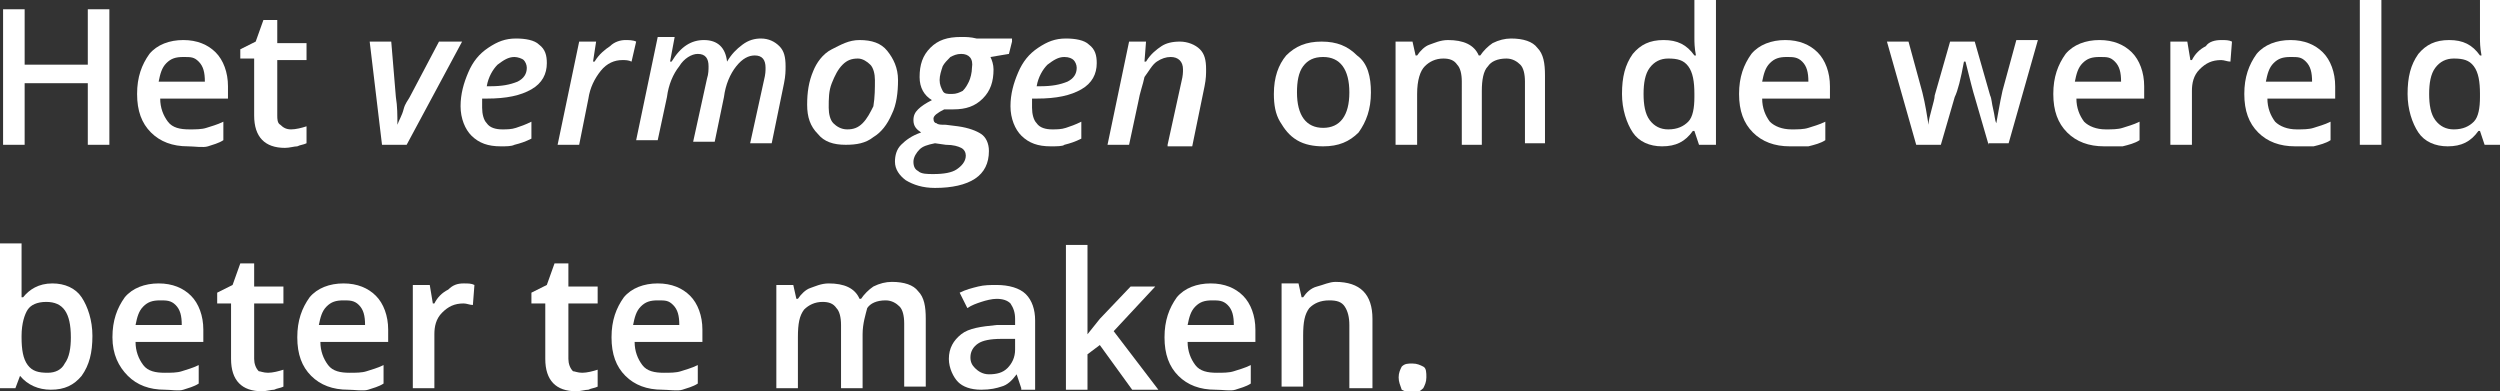
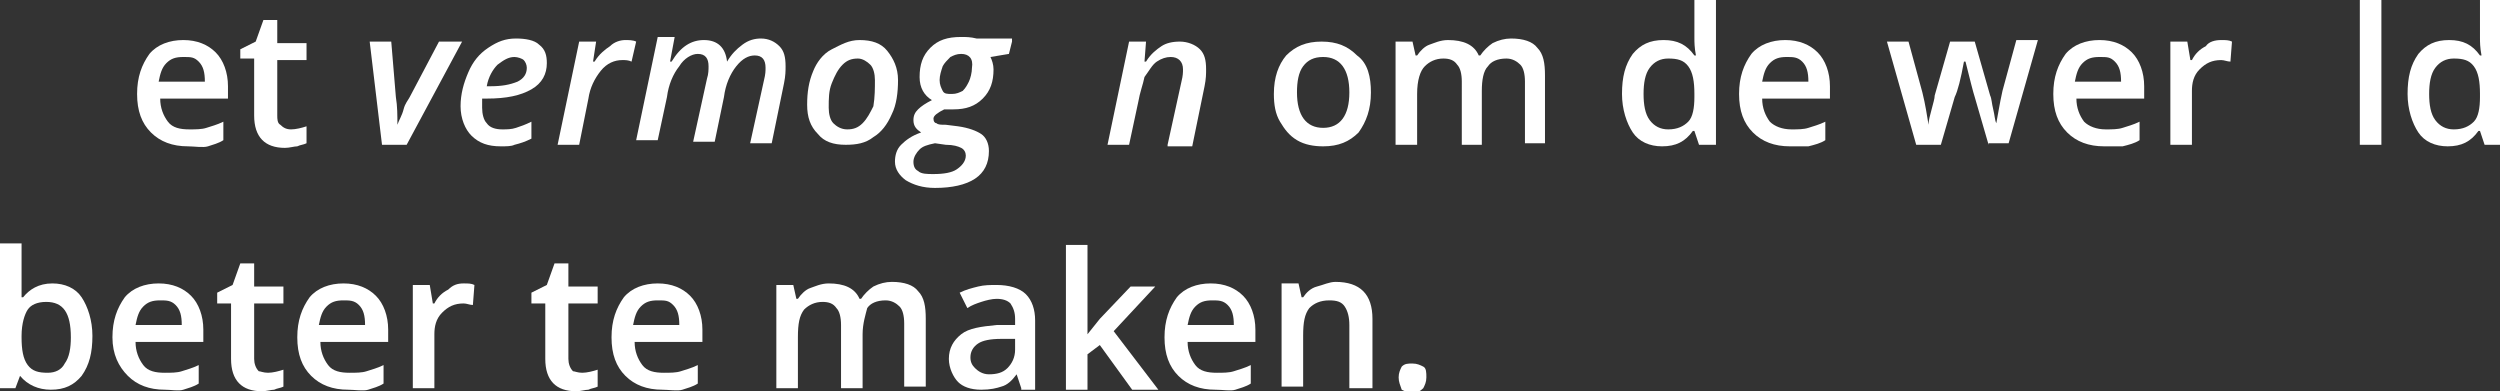
<svg xmlns="http://www.w3.org/2000/svg" version="1.1" id="Laag_1" x="0px" y="0px" viewBox="0 0 162.3 25.4" style="enable-background:new 0 0 162.3 25.4;" xml:space="preserve">
  <rect x="0" y="0" width="162.3" height="25.4" fill="#333333" stroke="none" />
  <style type="text/css">
	.st0{fill:#FFFFFF;}
</style>
  <g>
-     <path class="st0" d="M7.1,9.4H5.7v-4H1.6v4H0.2V0.6h1.4v3.6h4.1V0.6h1.4V9.4z" />
    <path class="st0" d="M12.2,9.5c-1,0-1.8-0.3-2.4-0.9S8.9,7.2,8.9,6.1c0-1.1,0.3-1.9,0.8-2.6c0.5-0.6,1.3-0.9,2.2-0.9   c0.9,0,1.6,0.3,2.1,0.8c0.5,0.5,0.8,1.3,0.8,2.2v0.8h-4.4c0,0.6,0.2,1.1,0.5,1.5s0.8,0.5,1.4,0.5c0.4,0,0.8,0,1.1-0.1   c0.3-0.1,0.7-0.2,1.1-0.4v1.2c-0.3,0.2-0.7,0.3-1,0.4S12.6,9.5,12.2,9.5z M11.9,3.7c-0.5,0-0.8,0.1-1.1,0.4s-0.4,0.7-0.5,1.2h3   c0-0.6-0.1-1-0.4-1.3S12.4,3.7,11.9,3.7z" />
    <path class="st0" d="M18.9,8.4c0.3,0,0.7-0.1,1-0.2v1.1c-0.2,0.1-0.4,0.1-0.6,0.2c-0.2,0-0.5,0.1-0.8,0.1c-1.3,0-2-0.7-2-2.1V3.8   h-0.9V3.2l1-0.5l0.5-1.4H18v1.5h1.9v1.1H18v3.6C18,7.7,18,8,18.2,8.1C18.4,8.3,18.6,8.4,18.9,8.4z" />
    <path class="st0" d="M24.8,9.4l-0.8-6.7h1.4l0.3,3.6c0.1,0.6,0.1,1.2,0.1,1.8h0c0.1-0.3,0.3-0.6,0.4-1s0.3-0.6,0.4-0.8l1.9-3.6h1.5   l-3.6,6.7H24.8z" />
    <path class="st0" d="M32.5,9.5c-0.8,0-1.4-0.2-1.9-0.7c-0.4-0.4-0.7-1.1-0.7-1.9c0-0.8,0.2-1.5,0.5-2.2c0.3-0.7,0.7-1.2,1.3-1.6   s1.1-0.6,1.8-0.6c0.6,0,1.2,0.1,1.5,0.4c0.4,0.3,0.5,0.7,0.5,1.2c0,0.7-0.3,1.3-1,1.7c-0.7,0.4-1.6,0.6-2.9,0.6h-0.3l0,0.2V7   c0,0.4,0.1,0.8,0.3,1c0.2,0.3,0.6,0.4,1,0.4c0.3,0,0.6,0,0.9-0.1c0.3-0.1,0.6-0.2,1-0.4V9c-0.4,0.2-0.7,0.3-1.1,0.4   C33.2,9.5,32.9,9.5,32.5,9.5z M33.4,3.7c-0.4,0-0.7,0.2-1.1,0.5C32,4.5,31.7,5,31.6,5.6h0.2c0.8,0,1.3-0.1,1.8-0.3   c0.4-0.2,0.6-0.5,0.6-0.9c0-0.2-0.1-0.4-0.2-0.5S33.6,3.7,33.4,3.7z" />
    <path class="st0" d="M40.6,2.6c0.2,0,0.5,0,0.7,0.1L41,4c-0.2-0.1-0.4-0.1-0.6-0.1c-0.5,0-1,0.2-1.4,0.7c-0.4,0.5-0.7,1.1-0.8,1.8   l-0.6,3h-1.4l1.4-6.7h1.1L38.5,4h0.1c0.3-0.5,0.7-0.8,1-1C39.9,2.7,40.3,2.6,40.6,2.6z" />
    <path class="st0" d="M45.7,2.6c0.9,0,1.4,0.5,1.5,1.4h0c0.3-0.5,0.6-0.8,1-1.1s0.8-0.4,1.2-0.4c0.5,0,0.9,0.2,1.2,0.5   c0.3,0.3,0.4,0.7,0.4,1.3c0,0.3,0,0.6-0.1,1.1l-0.8,3.9h-1.4l0.9-4.1c0.1-0.4,0.1-0.6,0.1-0.8c0-0.5-0.2-0.8-0.7-0.8   c-0.4,0-0.8,0.2-1.2,0.7c-0.4,0.5-0.7,1.2-0.8,2l-0.6,2.9h-1.4l0.9-4.1c0.1-0.3,0.1-0.6,0.1-0.8c0-0.5-0.2-0.8-0.7-0.8   c-0.4,0-0.9,0.3-1.2,0.8c-0.4,0.5-0.7,1.2-0.8,2l-0.6,2.8h-1.4l1.4-6.7h1.1L43.5,4h0.1C44.2,3,44.9,2.6,45.7,2.6z" />
    <path class="st0" d="M58.3,5.2c0,0.8-0.1,1.6-0.4,2.2c-0.3,0.7-0.7,1.2-1.2,1.5c-0.5,0.4-1.1,0.5-1.8,0.5c-0.8,0-1.4-0.2-1.8-0.7   c-0.5-0.5-0.7-1.1-0.7-1.9c0-0.8,0.1-1.5,0.4-2.2C53,4.1,53.4,3.5,54,3.2s1.1-0.6,1.8-0.6c0.8,0,1.4,0.2,1.8,0.7   C58,3.8,58.3,4.4,58.3,5.2z M56.8,5.2c0-0.4-0.1-0.8-0.3-1c-0.2-0.2-0.5-0.4-0.8-0.4c-0.4,0-0.7,0.1-1,0.4   c-0.3,0.3-0.5,0.7-0.7,1.2c-0.2,0.5-0.2,1-0.2,1.6c0,0.4,0.1,0.8,0.3,1s0.5,0.4,0.9,0.4c0.4,0,0.7-0.1,1-0.4   c0.3-0.3,0.5-0.7,0.7-1.1C56.8,6.3,56.8,5.7,56.8,5.2z" />
    <path class="st0" d="M65.7,2.7l-0.2,0.8l-1.2,0.2c0.1,0.2,0.2,0.5,0.2,0.8c0,0.8-0.2,1.4-0.7,1.9c-0.5,0.5-1.1,0.7-1.9,0.7   c-0.2,0-0.4,0-0.6,0c-0.4,0.2-0.7,0.4-0.7,0.6c0,0.2,0.1,0.3,0.2,0.3c0.1,0.1,0.3,0.1,0.6,0.1l0.8,0.1c0.7,0.1,1.2,0.3,1.5,0.5   s0.5,0.6,0.5,1.1c0,0.8-0.3,1.4-0.9,1.8c-0.6,0.4-1.5,0.6-2.6,0.6c-0.8,0-1.4-0.2-1.9-0.5c-0.4-0.3-0.7-0.7-0.7-1.2   c0-0.4,0.1-0.8,0.4-1.1c0.3-0.3,0.7-0.6,1.3-0.8c-0.3-0.2-0.5-0.4-0.5-0.8c0-0.3,0.1-0.5,0.3-0.7c0.2-0.2,0.5-0.4,0.9-0.6   c-0.5-0.3-0.8-0.8-0.8-1.5c0-0.8,0.2-1.4,0.7-1.9c0.5-0.5,1.1-0.7,2-0.7c0.3,0,0.6,0,1,0.1H65.7z M60.7,9.3c-0.5,0.1-0.8,0.2-1,0.4   c-0.2,0.2-0.4,0.5-0.4,0.8c0,0.3,0.1,0.5,0.3,0.6c0.2,0.2,0.6,0.2,1,0.2c0.7,0,1.2-0.1,1.5-0.3s0.6-0.5,0.6-0.9   c0-0.2-0.1-0.4-0.3-0.5s-0.5-0.2-1-0.2L60.7,9.3z M62.4,3.5c-0.3,0-0.5,0.1-0.7,0.2c-0.2,0.2-0.4,0.4-0.5,0.6   c-0.1,0.3-0.2,0.6-0.2,0.9c0,0.3,0.1,0.5,0.2,0.7c0.1,0.2,0.3,0.2,0.6,0.2c0.3,0,0.5-0.1,0.7-0.2c0.2-0.2,0.3-0.4,0.4-0.6   s0.2-0.6,0.2-0.9C63.2,3.8,62.9,3.5,62.4,3.5z" />
-     <path class="st0" d="M68.2,9.5c-0.8,0-1.4-0.2-1.9-0.7c-0.4-0.4-0.7-1.1-0.7-1.9c0-0.8,0.2-1.5,0.5-2.2c0.3-0.7,0.7-1.2,1.3-1.6   s1.1-0.6,1.8-0.6c0.6,0,1.2,0.1,1.5,0.4c0.4,0.3,0.5,0.7,0.5,1.2c0,0.7-0.3,1.3-1,1.7c-0.7,0.4-1.6,0.6-2.9,0.6h-0.3l0,0.2V7   c0,0.4,0.1,0.8,0.3,1c0.2,0.3,0.6,0.4,1,0.4c0.3,0,0.6,0,0.9-0.1c0.3-0.1,0.6-0.2,1-0.4V9c-0.4,0.2-0.7,0.3-1.1,0.4   C69,9.5,68.6,9.5,68.2,9.5z M69.1,3.7c-0.4,0-0.7,0.2-1.1,0.5c-0.3,0.3-0.6,0.8-0.7,1.4h0.2c0.8,0,1.3-0.1,1.8-0.3   c0.4-0.2,0.6-0.5,0.6-0.9c0-0.2-0.1-0.4-0.2-0.5S69.4,3.7,69.1,3.7z" />
    <path class="st0" d="M75.8,9.4l0.9-4.1c0.1-0.4,0.1-0.6,0.1-0.8c0-0.5-0.3-0.8-0.8-0.8c-0.3,0-0.6,0.1-0.9,0.3   c-0.3,0.2-0.5,0.6-0.8,1C74.2,5.5,74,6,73.9,6.6l-0.6,2.8h-1.4l1.4-6.7h1.1L74.3,4h0.1c0.3-0.5,0.7-0.8,1-1s0.7-0.3,1.2-0.3   c0.5,0,1,0.2,1.3,0.5c0.3,0.3,0.4,0.7,0.4,1.3c0,0.3,0,0.6-0.1,1.1l-0.8,3.9H75.8z" />
    <path class="st0" d="M89,6c0,1.1-0.3,1.9-0.8,2.6c-0.6,0.6-1.3,0.9-2.3,0.9c-0.6,0-1.2-0.1-1.7-0.4c-0.5-0.3-0.8-0.7-1.1-1.2   c-0.3-0.5-0.4-1.1-0.4-1.8c0-1.1,0.3-1.9,0.8-2.5c0.6-0.6,1.3-0.9,2.3-0.9c1,0,1.7,0.3,2.3,0.9C88.8,4.1,89,5,89,6z M84.2,6   c0,1.5,0.6,2.3,1.7,2.3c1.1,0,1.7-0.8,1.7-2.3c0-1.5-0.6-2.3-1.7-2.3c-0.6,0-1,0.2-1.3,0.6C84.3,4.7,84.2,5.3,84.2,6z" />
    <path class="st0" d="M96.3,9.4h-1.4V5.3c0-0.5-0.1-0.9-0.3-1.1c-0.2-0.3-0.5-0.4-0.9-0.4c-0.5,0-0.9,0.2-1.2,0.5   C92.2,4.6,92,5.2,92,6.1v3.3h-1.4V2.7h1.1l0.2,0.9H92c0.2-0.3,0.5-0.6,0.8-0.7s0.7-0.3,1.2-0.3c1,0,1.7,0.3,2,1h0.1   c0.2-0.3,0.5-0.6,0.8-0.8c0.4-0.2,0.8-0.3,1.2-0.3c0.8,0,1.4,0.2,1.7,0.6c0.4,0.4,0.5,1,0.5,1.8v4.4H99V5.3c0-0.5-0.1-0.9-0.3-1.1   s-0.5-0.4-0.9-0.4c-0.6,0-1,0.2-1.2,0.5c-0.3,0.3-0.4,0.9-0.4,1.6V9.4z" />
    <path class="st0" d="M107.9,9.5c-0.8,0-1.5-0.3-1.9-0.9s-0.7-1.5-0.7-2.5c0-1.1,0.2-1.9,0.7-2.6c0.5-0.6,1.1-0.9,2-0.9   c0.9,0,1.5,0.3,2,1h0.1c-0.1-0.5-0.1-0.9-0.1-1.1V0h1.4v9.4h-1.1L110,8.5h-0.1C109.4,9.2,108.8,9.5,107.9,9.5z M108.3,8.4   c0.6,0,1-0.2,1.3-0.5c0.3-0.3,0.4-0.9,0.4-1.6V6.1c0-0.8-0.1-1.4-0.4-1.8c-0.3-0.4-0.7-0.5-1.3-0.5c-0.5,0-0.9,0.2-1.2,0.6   s-0.4,1-0.4,1.7c0,0.7,0.1,1.3,0.4,1.7C107.4,8.2,107.8,8.4,108.3,8.4z" />
    <path class="st0" d="M116.2,9.5c-1,0-1.8-0.3-2.4-0.9c-0.6-0.6-0.9-1.4-0.9-2.5c0-1.1,0.3-1.9,0.8-2.6c0.5-0.6,1.3-0.9,2.2-0.9   c0.9,0,1.6,0.3,2.1,0.8c0.5,0.5,0.8,1.3,0.8,2.2v0.8h-4.4c0,0.6,0.2,1.1,0.5,1.5c0.3,0.3,0.8,0.5,1.4,0.5c0.4,0,0.8,0,1.1-0.1   c0.3-0.1,0.7-0.2,1.1-0.4v1.2c-0.3,0.2-0.7,0.3-1.1,0.4C117.1,9.5,116.7,9.5,116.2,9.5z M116,3.7c-0.5,0-0.8,0.1-1.1,0.4   s-0.4,0.7-0.5,1.2h3c0-0.6-0.1-1-0.4-1.3S116.4,3.7,116,3.7z" />
    <path class="st0" d="M129.1,9.4l-0.9-3.1c-0.1-0.3-0.3-1.1-0.6-2.3h-0.1c-0.2,1.1-0.4,1.9-0.6,2.3l-0.9,3.1h-1.6l-1.9-6.7h1.4   l0.9,3.3c0.2,0.8,0.3,1.5,0.4,2.1h0c0-0.3,0.1-0.6,0.2-1c0.1-0.4,0.2-0.7,0.2-0.9l1-3.5h1.6l1,3.5c0.1,0.2,0.1,0.5,0.2,0.9   c0.1,0.4,0.1,0.7,0.2,0.9h0c0.1-0.5,0.2-1.2,0.4-2.1l0.9-3.3h1.4l-1.9,6.7H129.1z" />
    <path class="st0" d="M136.6,9.5c-1,0-1.8-0.3-2.4-0.9c-0.6-0.6-0.9-1.4-0.9-2.5c0-1.1,0.3-1.9,0.8-2.6c0.5-0.6,1.3-0.9,2.2-0.9   c0.9,0,1.6,0.3,2.1,0.8c0.5,0.5,0.8,1.3,0.8,2.2v0.8h-4.4c0,0.6,0.2,1.1,0.5,1.5c0.3,0.3,0.8,0.5,1.4,0.5c0.4,0,0.8,0,1.1-0.1   c0.3-0.1,0.7-0.2,1.1-0.4v1.2c-0.3,0.2-0.7,0.3-1.1,0.4C137.5,9.5,137.1,9.5,136.6,9.5z M136.3,3.7c-0.5,0-0.8,0.1-1.1,0.4   s-0.4,0.7-0.5,1.2h3c0-0.6-0.1-1-0.4-1.3S136.8,3.7,136.3,3.7z" />
    <path class="st0" d="M144.2,2.6c0.3,0,0.5,0,0.7,0.1L144.8,4c-0.2,0-0.4-0.1-0.6-0.1c-0.6,0-1,0.2-1.4,0.6   c-0.4,0.4-0.5,0.9-0.5,1.4v3.5h-1.4V2.7h1.1l0.2,1.2h0.1c0.2-0.4,0.5-0.7,0.9-0.9C143.4,2.7,143.8,2.6,144.2,2.6z" />
-     <path class="st0" d="M149,9.5c-1,0-1.8-0.3-2.4-0.9c-0.6-0.6-0.9-1.4-0.9-2.5c0-1.1,0.3-1.9,0.8-2.6c0.5-0.6,1.3-0.9,2.2-0.9   c0.9,0,1.6,0.3,2.1,0.8c0.5,0.5,0.8,1.3,0.8,2.2v0.8h-4.4c0,0.6,0.2,1.1,0.5,1.5c0.3,0.3,0.8,0.5,1.4,0.5c0.4,0,0.8,0,1.1-0.1   c0.3-0.1,0.7-0.2,1.1-0.4v1.2c-0.3,0.2-0.7,0.3-1.1,0.4C149.8,9.5,149.4,9.5,149,9.5z M148.7,3.7c-0.5,0-0.8,0.1-1.1,0.4   s-0.4,0.7-0.5,1.2h3c0-0.6-0.1-1-0.4-1.3S149.2,3.7,148.7,3.7z" />
    <path class="st0" d="M154.6,9.4h-1.4V0h1.4V9.4z" />
    <path class="st0" d="M158.9,9.5c-0.8,0-1.5-0.3-1.9-0.9s-0.7-1.5-0.7-2.5c0-1.1,0.2-1.9,0.7-2.6c0.5-0.6,1.1-0.9,2-0.9   c0.9,0,1.5,0.3,2,1h0.1c-0.1-0.5-0.1-0.9-0.1-1.1V0h1.4v9.4h-1.1L161,8.5h-0.1C160.4,9.2,159.8,9.5,158.9,9.5z M159.3,8.4   c0.6,0,1-0.2,1.3-0.5c0.3-0.3,0.4-0.9,0.4-1.6V6.1c0-0.8-0.1-1.4-0.4-1.8c-0.3-0.4-0.7-0.5-1.3-0.5c-0.5,0-0.9,0.2-1.2,0.6   s-0.4,1-0.4,1.7c0,0.7,0.1,1.3,0.4,1.7C158.4,8.2,158.8,8.4,159.3,8.4z" />
    <path class="st0" d="M3.4,18.4c0.8,0,1.5,0.3,1.9,0.9s0.7,1.5,0.7,2.5c0,1.1-0.2,1.9-0.7,2.6c-0.5,0.6-1.1,0.9-2,0.9   c-0.8,0-1.5-0.3-2-0.9H1.3l-0.3,0.8H0v-9.4h1.4v2.2c0,0.2,0,0.4,0,0.7c0,0.3,0,0.5,0,0.6h0.1C1.9,18.8,2.5,18.4,3.4,18.4z M3,19.6   c-0.6,0-1,0.2-1.2,0.5S1.4,21,1.4,21.8v0.1c0,0.8,0.1,1.4,0.4,1.8c0.3,0.4,0.7,0.5,1.3,0.5c0.5,0,0.9-0.2,1.1-0.6   c0.3-0.4,0.4-1,0.4-1.7C4.6,20.3,4.1,19.6,3,19.6z" />
    <path class="st0" d="M10.7,25.3c-1,0-1.8-0.3-2.4-0.9S7.3,23,7.3,21.9c0-1.1,0.3-1.9,0.8-2.6c0.5-0.6,1.3-0.9,2.2-0.9   c0.9,0,1.6,0.3,2.1,0.8c0.5,0.5,0.8,1.3,0.8,2.2v0.8H8.8c0,0.6,0.2,1.1,0.5,1.5s0.8,0.5,1.4,0.5c0.4,0,0.8,0,1.1-0.1   c0.3-0.1,0.7-0.2,1.1-0.4v1.2c-0.3,0.2-0.7,0.3-1,0.4S11.1,25.3,10.7,25.3z M10.4,19.5c-0.5,0-0.8,0.1-1.1,0.4s-0.4,0.7-0.5,1.2h3   c0-0.6-0.1-1-0.4-1.3S10.8,19.5,10.4,19.5z" />
    <path class="st0" d="M17.4,24.2c0.3,0,0.7-0.1,1-0.2v1.1c-0.2,0.1-0.4,0.1-0.6,0.2c-0.2,0-0.5,0.1-0.8,0.1c-1.3,0-2-0.7-2-2.1v-3.6   h-0.9V19l1-0.5l0.5-1.4h0.9v1.5h1.9v1.1h-1.9v3.6c0,0.3,0.1,0.6,0.3,0.8C16.9,24.1,17.1,24.2,17.4,24.2z" />
    <path class="st0" d="M22.6,25.3c-1,0-1.8-0.3-2.4-0.9s-0.9-1.4-0.9-2.5c0-1.1,0.3-1.9,0.8-2.6c0.5-0.6,1.3-0.9,2.2-0.9   c0.9,0,1.6,0.3,2.1,0.8c0.5,0.5,0.8,1.3,0.8,2.2v0.8h-4.4c0,0.6,0.2,1.1,0.5,1.5s0.8,0.5,1.4,0.5c0.4,0,0.8,0,1.1-0.1   c0.3-0.1,0.7-0.2,1.1-0.4v1.2c-0.3,0.2-0.7,0.3-1,0.4S23,25.3,22.6,25.3z M22.3,19.5c-0.5,0-0.8,0.1-1.1,0.4s-0.4,0.7-0.5,1.2h3   c0-0.6-0.1-1-0.4-1.3S22.7,19.5,22.3,19.5z" />
    <path class="st0" d="M30.1,18.4c0.3,0,0.5,0,0.7,0.1l-0.1,1.3c-0.2,0-0.4-0.1-0.6-0.1c-0.6,0-1,0.2-1.4,0.6   c-0.4,0.4-0.5,0.9-0.5,1.4v3.5h-1.4v-6.7h1.1l0.2,1.2h0.1c0.2-0.4,0.5-0.7,0.9-0.9C29.4,18.5,29.7,18.4,30.1,18.4z" />
    <path class="st0" d="M37.8,24.2c0.3,0,0.7-0.1,1-0.2v1.1c-0.2,0.1-0.4,0.1-0.6,0.2c-0.2,0-0.5,0.1-0.8,0.1c-1.3,0-2-0.7-2-2.1v-3.6   h-0.9V19l1-0.5l0.5-1.4h0.9v1.5h1.9v1.1h-1.9v3.6c0,0.3,0.1,0.6,0.3,0.8C37.3,24.1,37.5,24.2,37.8,24.2z" />
    <path class="st0" d="M43,25.3c-1,0-1.8-0.3-2.4-0.9s-0.9-1.4-0.9-2.5c0-1.1,0.3-1.9,0.8-2.6c0.5-0.6,1.3-0.9,2.2-0.9   c0.9,0,1.6,0.3,2.1,0.8c0.5,0.5,0.8,1.3,0.8,2.2v0.8h-4.4c0,0.6,0.2,1.1,0.5,1.5s0.8,0.5,1.4,0.5c0.4,0,0.8,0,1.1-0.1   c0.3-0.1,0.7-0.2,1.1-0.4v1.2c-0.3,0.2-0.7,0.3-1,0.4S43.4,25.3,43,25.3z M42.7,19.5c-0.5,0-0.8,0.1-1.1,0.4s-0.4,0.7-0.5,1.2h3   c0-0.6-0.1-1-0.4-1.3S43.2,19.5,42.7,19.5z" />
    <path class="st0" d="M56,25.2h-1.4v-4.1c0-0.5-0.1-0.9-0.3-1.1c-0.2-0.3-0.5-0.4-0.9-0.4c-0.5,0-0.9,0.2-1.2,0.5   c-0.3,0.4-0.4,0.9-0.4,1.8v3.3h-1.4v-6.7h1.1l0.2,0.9h0.1c0.2-0.3,0.5-0.6,0.8-0.7s0.7-0.3,1.2-0.3c1,0,1.7,0.3,2,1h0.1   c0.2-0.3,0.5-0.6,0.8-0.8c0.4-0.2,0.8-0.3,1.2-0.3c0.8,0,1.4,0.2,1.7,0.6c0.4,0.4,0.5,1,0.5,1.8v4.4h-1.4v-4.1   c0-0.5-0.1-0.9-0.3-1.1s-0.5-0.4-0.9-0.4c-0.6,0-1,0.2-1.2,0.5C56.2,20.4,56,21,56,21.7V25.2z" />
    <path class="st0" d="M66.3,25.2L66,24.3h0c-0.3,0.4-0.6,0.7-1,0.8c-0.3,0.1-0.7,0.2-1.3,0.2c-0.7,0-1.2-0.2-1.5-0.5   s-0.6-0.9-0.6-1.5c0-0.7,0.3-1.2,0.8-1.6s1.3-0.5,2.3-0.6l1.2,0v-0.4c0-0.4-0.1-0.7-0.3-1c-0.2-0.2-0.5-0.3-0.9-0.3   c-0.3,0-0.7,0.1-1,0.2c-0.3,0.1-0.6,0.2-0.9,0.4l-0.5-1c0.4-0.2,0.8-0.3,1.2-0.4c0.4-0.1,0.8-0.1,1.2-0.1c0.8,0,1.5,0.2,1.9,0.6   c0.4,0.4,0.6,1,0.6,1.7v4.5H66.3z M64.2,24.3c0.5,0,0.9-0.1,1.2-0.4c0.3-0.3,0.5-0.7,0.5-1.2V22l-0.9,0c-0.7,0-1.2,0.1-1.5,0.3   s-0.5,0.5-0.5,0.9c0,0.3,0.1,0.5,0.3,0.7S63.8,24.3,64.2,24.3z" />
    <path class="st0" d="M70.6,21.7l0.8-1l2-2.1h1.6l-2.7,2.9l2.9,3.8h-1.7l-2.1-2.9l-0.8,0.6v2.3h-1.4v-9.4h1.4v4.6L70.6,21.7   L70.6,21.7z" />
    <path class="st0" d="M78.9,25.3c-1,0-1.8-0.3-2.4-0.9s-0.9-1.4-0.9-2.5c0-1.1,0.3-1.9,0.8-2.6c0.5-0.6,1.3-0.9,2.2-0.9   c0.9,0,1.6,0.3,2.1,0.8c0.5,0.5,0.8,1.3,0.8,2.2v0.8h-4.4c0,0.6,0.2,1.1,0.5,1.5s0.8,0.5,1.4,0.5c0.4,0,0.8,0,1.1-0.1   c0.3-0.1,0.7-0.2,1.1-0.4v1.2c-0.3,0.2-0.7,0.3-1,0.4S79.4,25.3,78.9,25.3z M78.7,19.5c-0.5,0-0.8,0.1-1.1,0.4s-0.4,0.7-0.5,1.2h3   c0-0.6-0.1-1-0.4-1.3S79.1,19.5,78.7,19.5z" />
    <path class="st0" d="M89,25.2h-1.4v-4.1c0-0.5-0.1-0.9-0.3-1.2c-0.2-0.3-0.5-0.4-1-0.4c-0.6,0-1,0.2-1.3,0.5   c-0.3,0.4-0.4,0.9-0.4,1.8v3.3h-1.4v-6.7h1.1l0.2,0.9h0.1c0.2-0.3,0.5-0.6,0.9-0.7s0.8-0.3,1.2-0.3c1.6,0,2.4,0.8,2.4,2.4V25.2z" />
    <path class="st0" d="M90.8,24.5c0-0.3,0.1-0.5,0.2-0.7c0.2-0.2,0.4-0.2,0.7-0.2c0.3,0,0.5,0.1,0.7,0.2s0.2,0.4,0.2,0.7   c0,0.3-0.1,0.5-0.2,0.7c-0.2,0.2-0.4,0.3-0.7,0.3s-0.5-0.1-0.7-0.2C90.9,25,90.8,24.8,90.8,24.5z" />
  </g>
</svg>